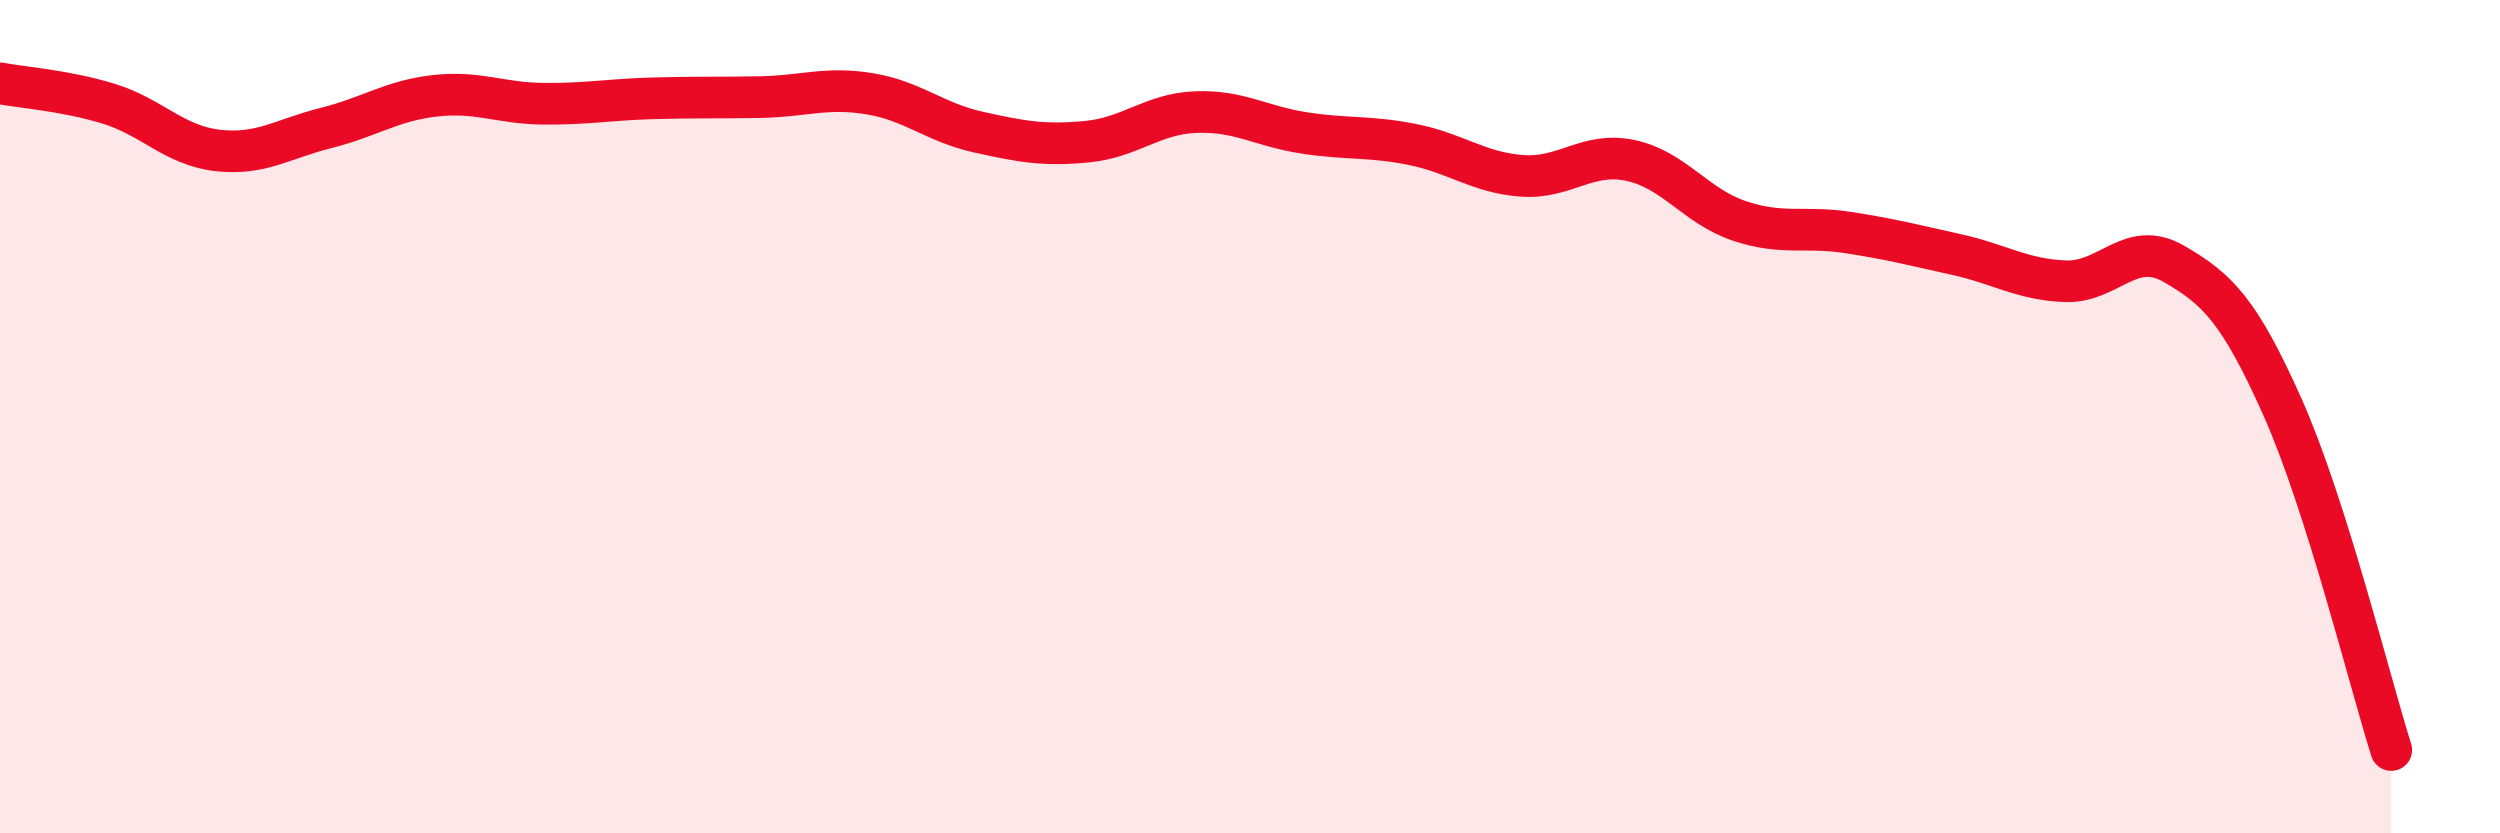
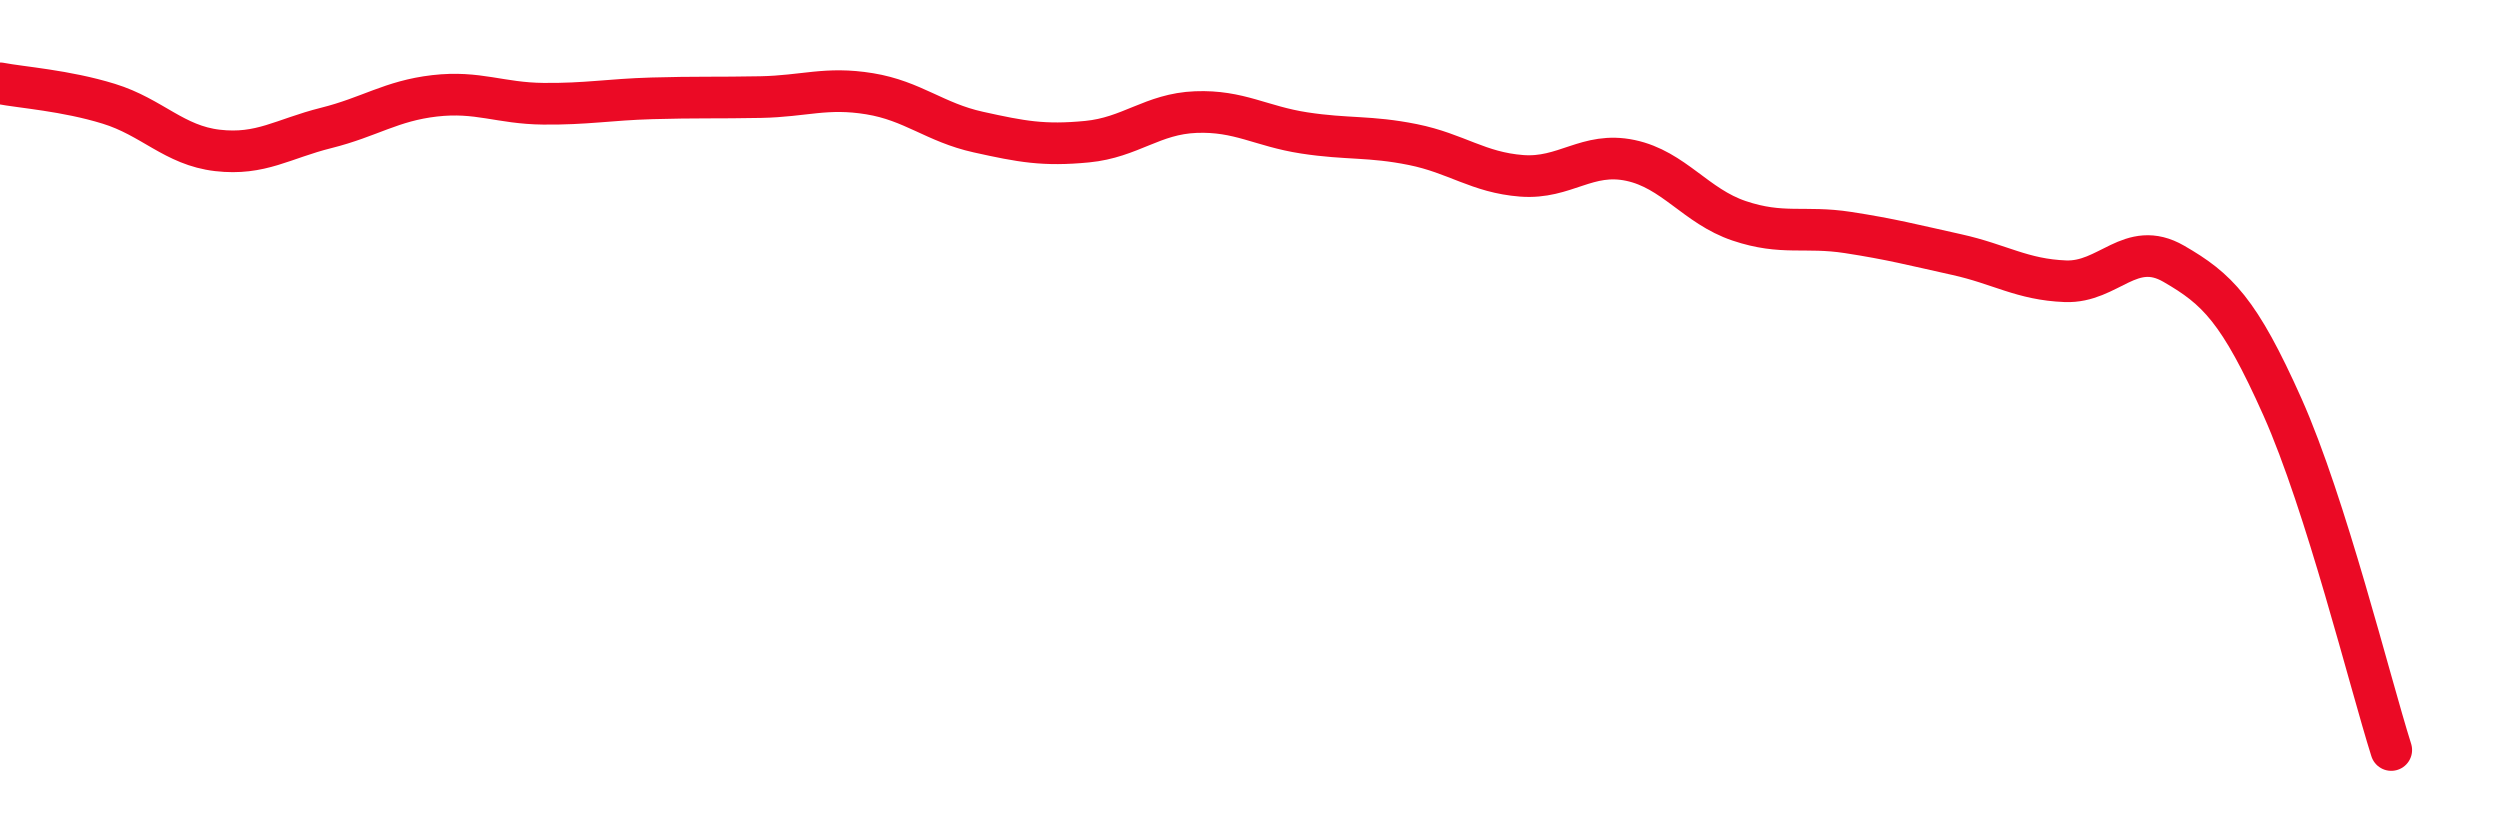
<svg xmlns="http://www.w3.org/2000/svg" width="60" height="20" viewBox="0 0 60 20">
-   <path d="M 0,2 C 0.52,2.1 1.57,2.17 2.61,2.49 C 3.65,2.81 4.18,3.49 5.22,3.61 C 6.26,3.73 6.79,3.33 7.83,3.07 C 8.87,2.81 9.39,2.42 10.43,2.3 C 11.47,2.18 12,2.48 13.04,2.49 C 14.08,2.5 14.61,2.39 15.65,2.36 C 16.69,2.33 17.22,2.35 18.26,2.33 C 19.3,2.31 19.83,2.08 20.87,2.25 C 21.91,2.42 22.44,2.94 23.48,3.17 C 24.52,3.4 25.05,3.5 26.09,3.4 C 27.13,3.3 27.66,2.73 28.7,2.69 C 29.74,2.65 30.26,3.03 31.3,3.19 C 32.34,3.35 32.87,3.26 33.91,3.47 C 34.95,3.68 35.48,4.14 36.52,4.22 C 37.56,4.3 38.09,3.63 39.13,3.85 C 40.17,4.07 40.7,4.95 41.74,5.3 C 42.78,5.65 43.31,5.42 44.35,5.58 C 45.39,5.74 45.92,5.88 46.96,6.11 C 48,6.34 48.53,6.71 49.57,6.75 C 50.61,6.79 51.13,5.73 52.17,6.33 C 53.21,6.93 53.74,7.44 54.78,9.77 C 55.82,12.1 56.87,16.35 57.39,18L57.39 20L0 20Z" fill="#EB0A25" opacity="0.1" stroke-linecap="round" stroke-linejoin="round" />
  <path d="M 0,2 C 0.52,2.1 1.57,2.17 2.61,2.49 C 3.65,2.81 4.18,3.49 5.22,3.61 C 6.26,3.73 6.79,3.33 7.83,3.07 C 8.87,2.81 9.39,2.42 10.43,2.3 C 11.47,2.18 12,2.48 13.04,2.49 C 14.08,2.5 14.61,2.39 15.65,2.36 C 16.69,2.33 17.22,2.35 18.26,2.33 C 19.3,2.31 19.83,2.08 20.87,2.25 C 21.91,2.42 22.44,2.94 23.48,3.17 C 24.52,3.4 25.05,3.5 26.09,3.4 C 27.13,3.3 27.66,2.73 28.7,2.69 C 29.74,2.65 30.26,3.03 31.3,3.19 C 32.34,3.35 32.87,3.26 33.91,3.47 C 34.95,3.68 35.48,4.14 36.52,4.22 C 37.56,4.3 38.09,3.63 39.13,3.85 C 40.17,4.07 40.7,4.95 41.74,5.3 C 42.78,5.65 43.31,5.42 44.35,5.58 C 45.39,5.74 45.92,5.88 46.96,6.11 C 48,6.34 48.53,6.71 49.57,6.75 C 50.61,6.79 51.13,5.73 52.17,6.33 C 53.21,6.93 53.74,7.44 54.78,9.77 C 55.82,12.1 56.87,16.35 57.39,18" stroke="#EB0A25" stroke-width="1" fill="none" stroke-linecap="round" stroke-linejoin="round" />
</svg>